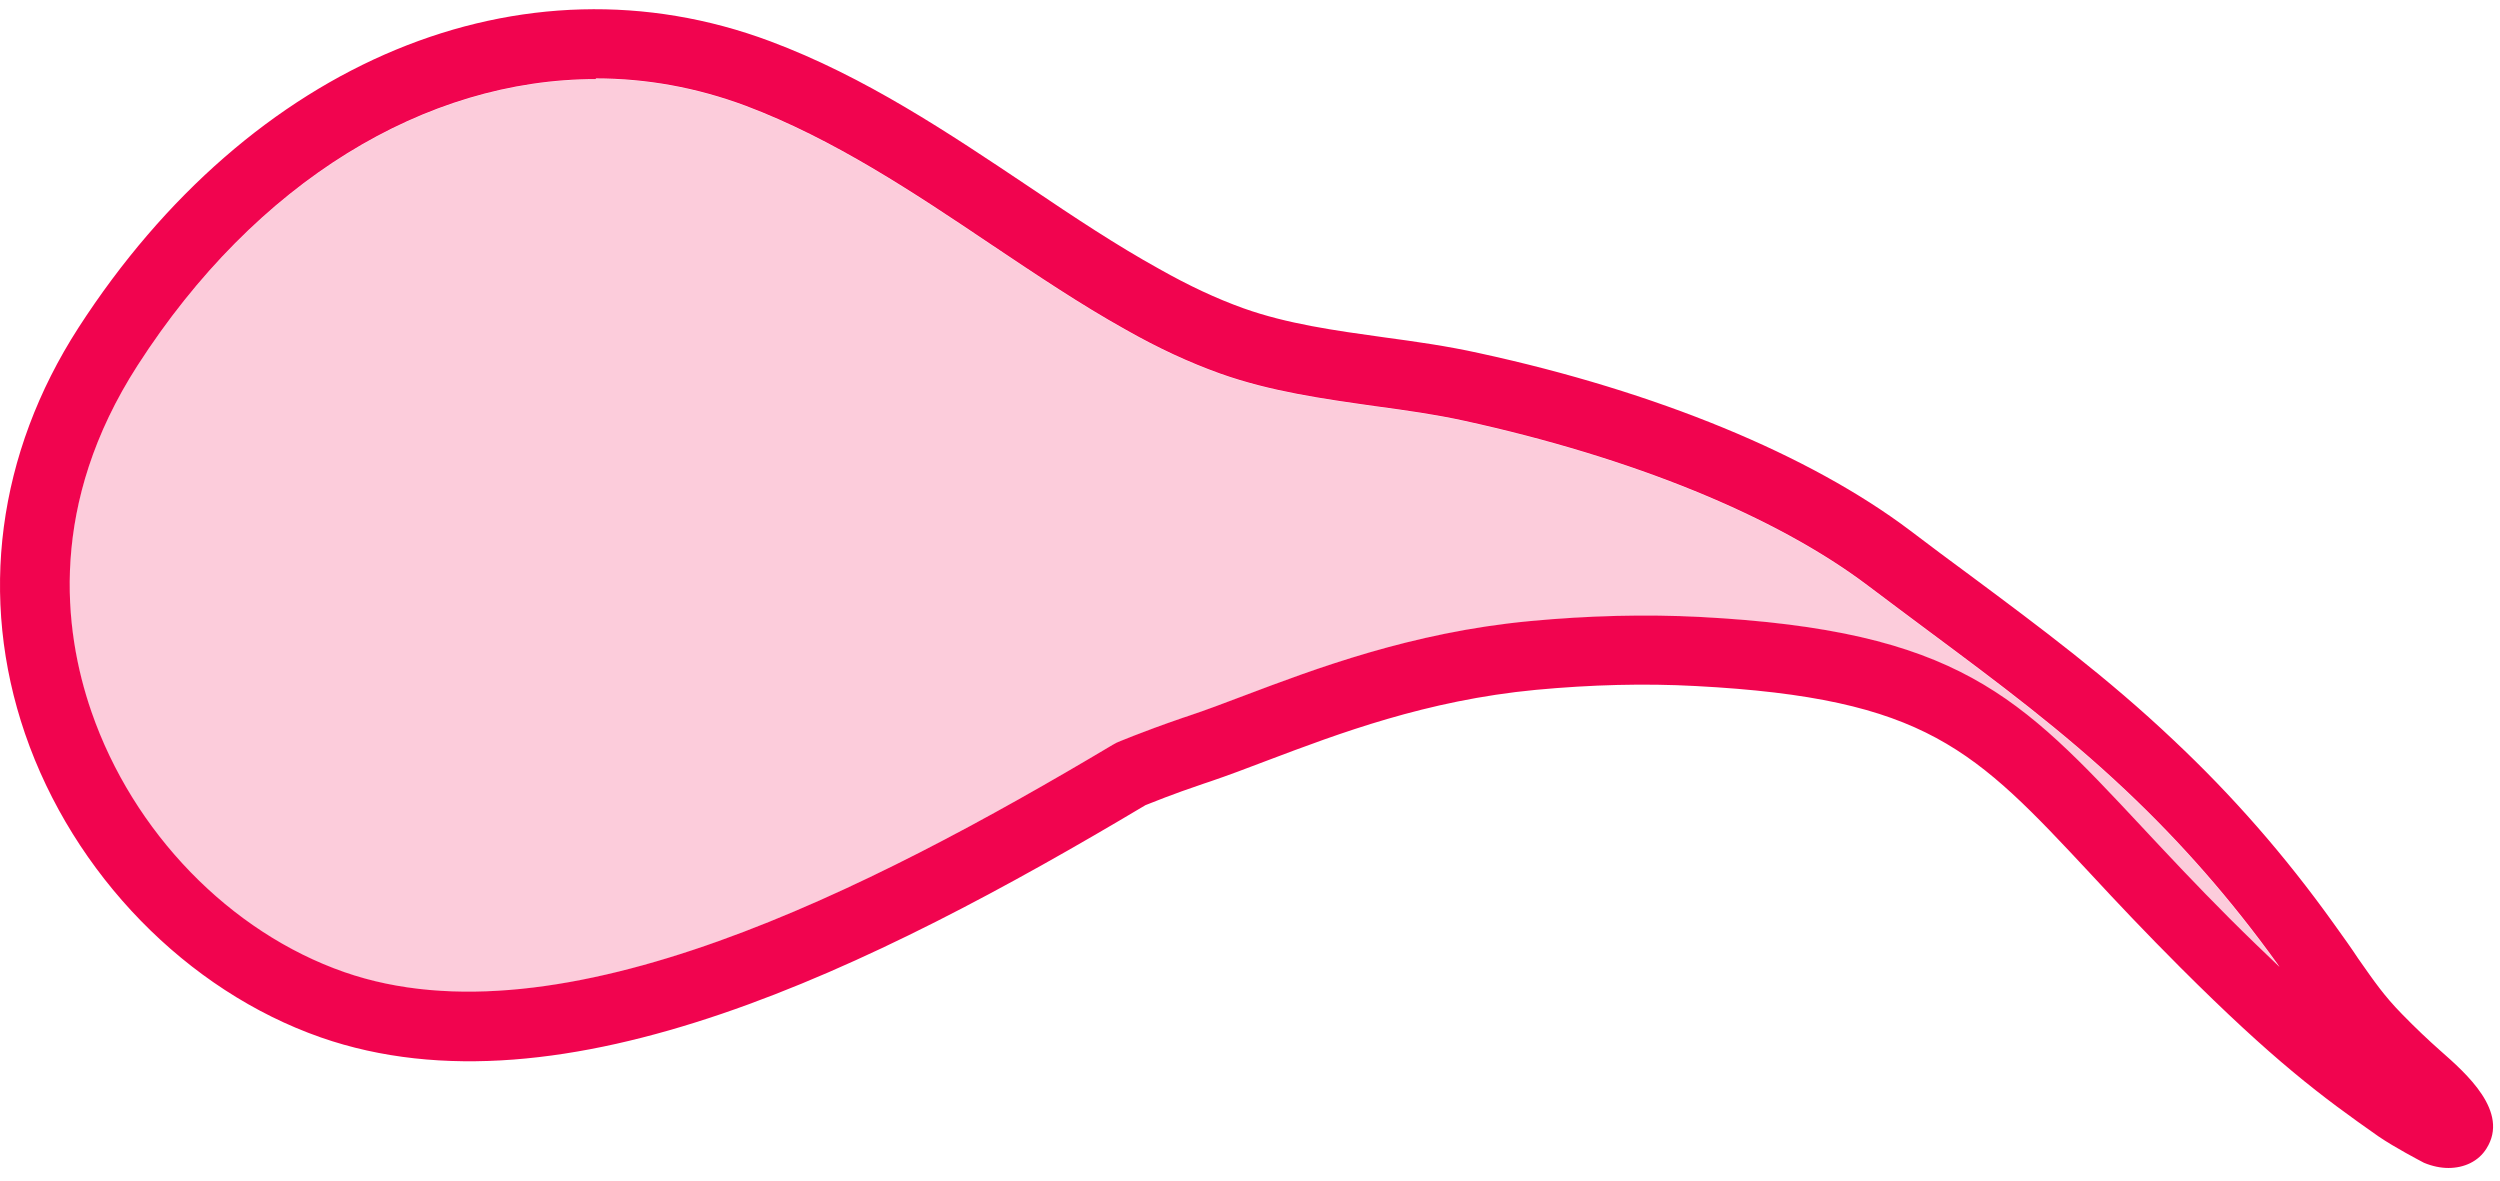
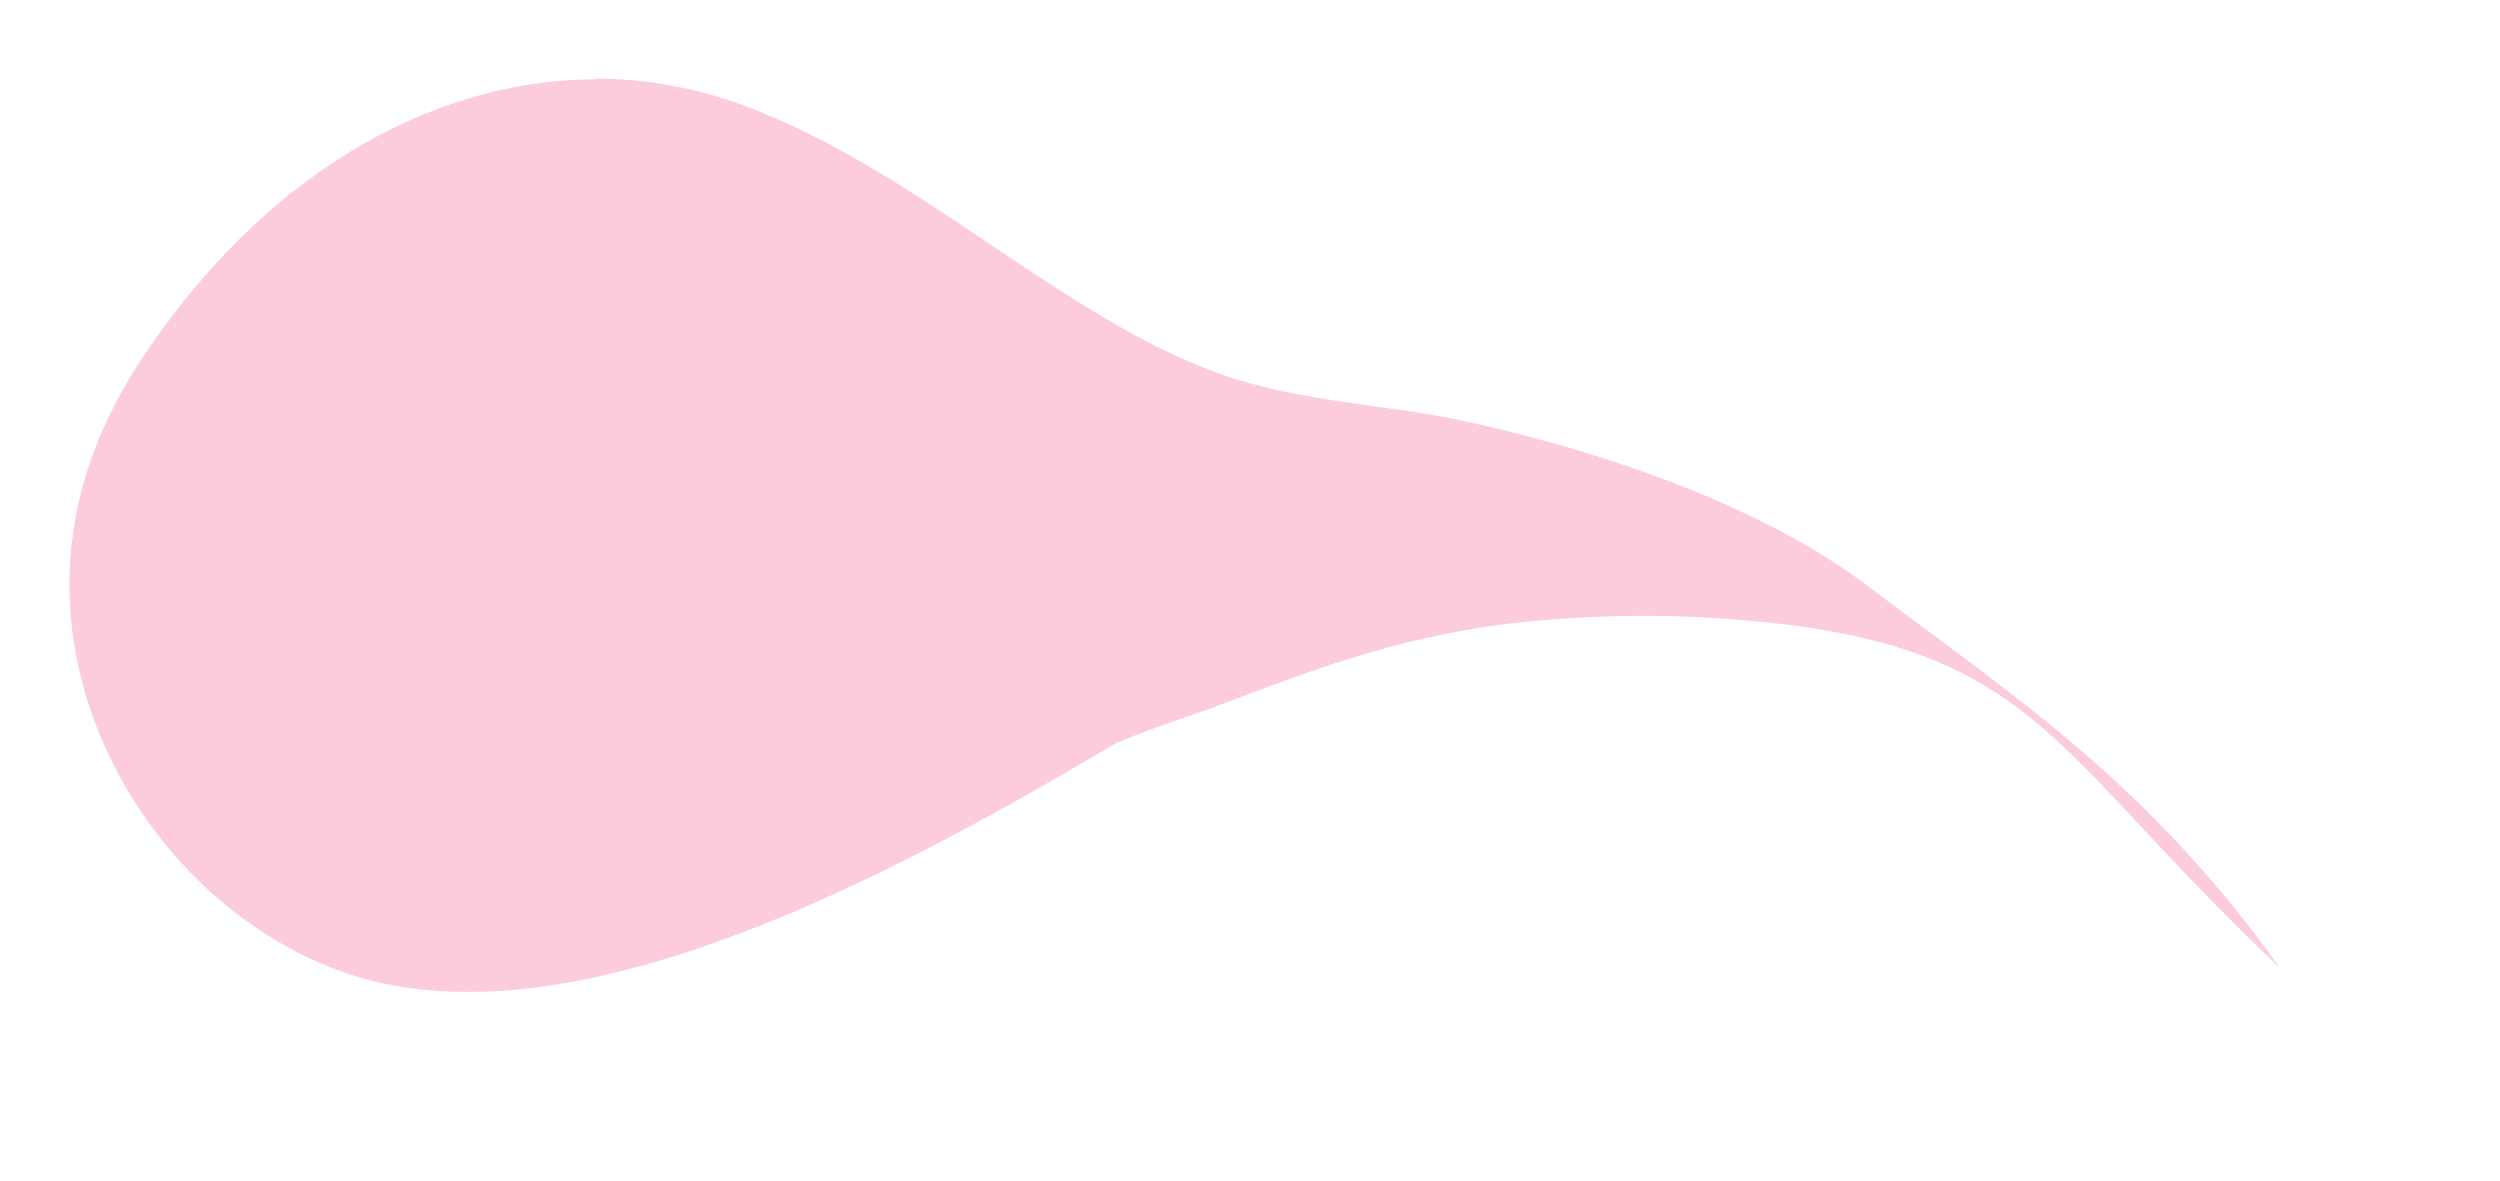
<svg xmlns="http://www.w3.org/2000/svg" width="72" height="34" viewBox="0 0 72 34" fill="none">
  <g filter="url(#filter0_i_156_668)">
    <path d="M17.163 2.286C12.253 2.286 7.373 5.236 3.953 10.536C1.393 14.516 1.813 18.146 2.623 20.496C3.823 23.976 6.613 26.856 9.913 28.006C16.143 30.176 25.013 25.646 32.043 21.456L32.153 21.396C32.153 21.396 32.853 21.096 34.043 20.686L34.223 20.626C34.703 20.466 35.233 20.266 35.813 20.046C37.853 19.276 40.643 18.216 44.053 17.896C45.743 17.736 47.393 17.696 48.953 17.776C56.393 18.166 58.163 20.056 61.683 23.826C62.413 24.606 63.233 25.486 64.203 26.456C64.733 26.986 65.213 27.446 65.643 27.856C65.623 27.826 65.603 27.796 65.583 27.766C64.243 25.906 62.813 24.276 61.223 22.776C59.403 21.056 57.533 19.666 55.543 18.186C54.973 17.756 54.383 17.326 53.793 16.876C51.133 14.866 47.003 13.186 42.163 12.126C41.343 11.946 40.493 11.826 39.603 11.706C38.123 11.496 36.593 11.286 35.133 10.766C34.243 10.446 33.353 10.036 32.403 9.496C31.113 8.776 29.863 7.936 28.533 7.046C26.303 5.546 23.993 4.006 21.473 3.056C20.053 2.526 18.603 2.266 17.153 2.266L17.163 2.286Z" fill="#F1044F" fill-opacity="0.2" />
  </g>
-   <path d="M70.52 33.638C70.29 33.638 70.05 33.588 69.81 33.488C69.66 33.408 68.97 33.048 68.5 32.728C66.86 31.578 65.49 30.558 62.79 27.858C61.8 26.868 60.96 25.978 60.22 25.178C56.87 21.588 55.48 20.108 48.84 19.758C47.37 19.678 45.83 19.718 44.23 19.868C41.08 20.168 38.55 21.128 36.51 21.898C35.91 22.128 35.35 22.338 34.85 22.508L34.67 22.568C33.75 22.878 33.17 23.118 32.99 23.188C25.14 27.868 16.2 32.308 9.24 29.878C5.38 28.528 2.11 25.178 0.72 21.128C-0.62 17.218 -0.08 13.068 2.26 9.438C7.22 1.758 15.04 -1.482 22.18 1.188C24.91 2.208 27.32 3.828 29.65 5.388C30.94 6.258 32.16 7.068 33.39 7.748C34.24 8.228 35.03 8.598 35.81 8.878C37.07 9.328 38.44 9.518 39.88 9.718C40.77 9.838 41.69 9.968 42.59 10.168C47.71 11.278 52.12 13.098 55.01 15.278C55.6 15.728 56.18 16.158 56.75 16.578C58.78 18.088 60.7 19.518 62.6 21.318C64.29 22.908 65.8 24.628 67.21 26.598C67.49 26.988 67.72 27.308 67.91 27.598C68.38 28.268 68.66 28.678 69.18 29.208C69.57 29.608 69.94 29.958 70.28 30.258C71.03 30.918 72.28 32.018 71.61 33.078C71.38 33.448 70.97 33.638 70.51 33.638H70.52ZM17.16 2.278C12.25 2.278 7.37 5.228 3.96 10.528C1.4 14.508 1.82 18.138 2.63 20.488C3.83 23.968 6.62 26.848 9.92 27.998C16.15 30.168 25.02 25.638 32.05 21.448L32.16 21.388C32.16 21.388 32.86 21.088 34.05 20.678L34.23 20.618C34.71 20.458 35.24 20.258 35.82 20.038C37.86 19.268 40.65 18.208 44.06 17.888C45.75 17.728 47.4 17.688 48.96 17.768C56.4 18.158 58.17 20.048 61.69 23.818C62.42 24.598 63.24 25.478 64.21 26.448C64.74 26.978 65.22 27.438 65.65 27.848C65.63 27.818 65.61 27.788 65.59 27.758C64.25 25.898 62.82 24.268 61.23 22.768C59.41 21.048 57.54 19.658 55.55 18.178C54.98 17.748 54.39 17.318 53.8 16.868C51.14 14.858 47.01 13.178 42.17 12.118C41.35 11.938 40.5 11.818 39.61 11.698C38.13 11.488 36.6 11.278 35.14 10.758C34.25 10.438 33.36 10.028 32.41 9.488C31.12 8.768 29.87 7.928 28.54 7.038C26.31 5.538 24 3.998 21.48 3.048C20.06 2.518 18.61 2.258 17.16 2.258V2.278Z" fill="#F1044F" />
  <defs>
    <filter id="filter0_i_156_668" x="2" y="2.266" width="63.643" height="26.302" filterUnits="userSpaceOnUse" color-interpolation-filters="sRGB">
      <feFlood flood-opacity="0" result="BackgroundImageFix" />
      <feBlend mode="normal" in="SourceGraphic" in2="BackgroundImageFix" result="shape" />
      <feColorMatrix in="SourceAlpha" type="matrix" values="0 0 0 0 0 0 0 0 0 0 0 0 0 0 0 0 0 0 127 0" result="hardAlpha" />
      <feOffset />
      <feGaussianBlur stdDeviation="10" />
      <feComposite in2="hardAlpha" operator="arithmetic" k2="-1" k3="1" />
      <feColorMatrix type="matrix" values="0 0 0 0 0.945 0 0 0 0 0.016 0 0 0 0 0.31 0 0 0 1 0" />
      <feBlend mode="normal" in2="shape" result="effect1_innerShadow_156_668" />
    </filter>
  </defs>
</svg>